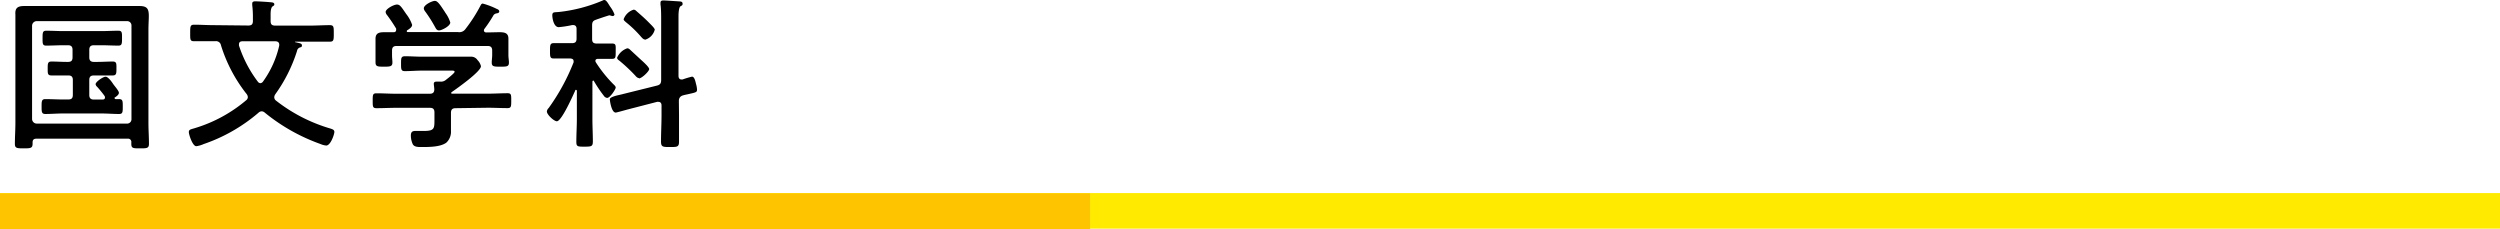
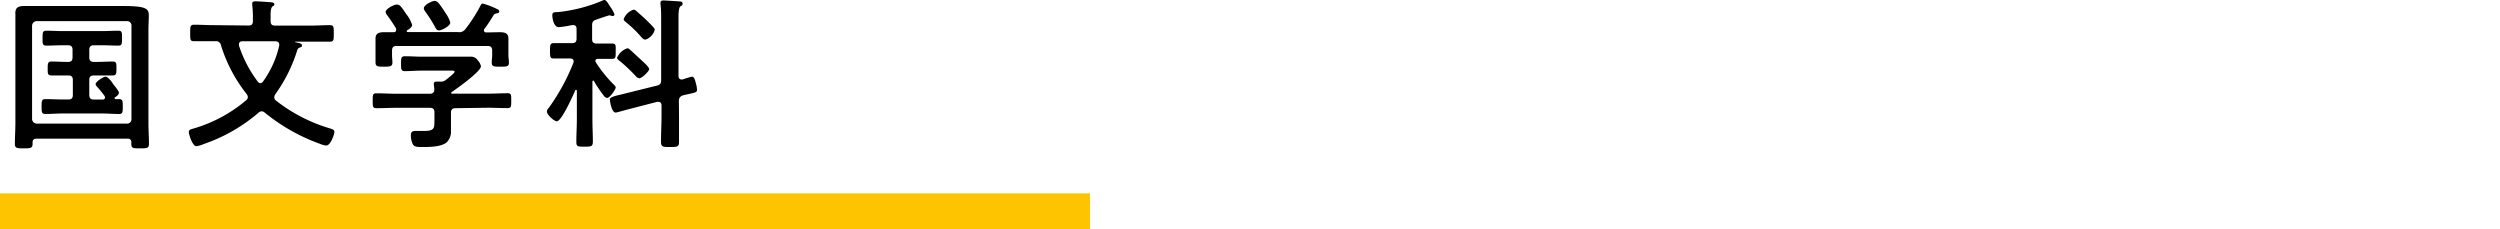
<svg xmlns="http://www.w3.org/2000/svg" width="336" height="30.8" viewBox="0 0 336 30.8">
  <defs>
    <style>
      .cls-1 {
        fill: #ffea00;
      }

      .cls-2 {
        fill: #ffc400;
      }
    </style>
  </defs>
  <title>video_title_kokubun_sp</title>
  <g id="レイヤー_2" data-name="レイヤー 2">
    <g id="リンクボタン">
      <g>
        <g>
-           <path d="M4.88,18.64c-.33,0-.5.15-.5.48v.18c0,.61-.24.64-1.19.64S2,19.91,2,19.32c0-.93.07-1.87.07-2.8V4.05c0-.71,0-1.39,0-2.09C2,1.08,2.38.81,3.23.81s1.46,0,2.16,0h11.2c.73,0,1.45,0,2.16,0C19.8.81,20,1.21,20,2.16c0,.48-.05,1.1-.05,1.89V16.52c0,.95.07,1.87.07,2.82,0,.6-.31.6-1.21.6s-1.16,0-1.16-.6v-.2a.44.44,0,0,0-.51-.5ZM17.67,3.46a.58.58,0,0,0-.6-.62H4.93a.63.63,0,0,0-.62.62V16a.63.63,0,0,0,.62.61H17.07a.58.58,0,0,0,.6-.61ZM12,12.76c0,.44.2.62.62.62h1.16c.18,0,.33-.07.33-.29a.41.41,0,0,0-.06-.2,15.35,15.35,0,0,0-1-1.23.52.52,0,0,1-.2-.35c0-.31,1-1,1.34-1s.84.7,1,.95.79.94.79,1.21-.33.48-.51.61-.06.07-.06.13a.12.12,0,0,0,.13.11H16c.5,0,.5.27.5,1s0,1-.5,1c-.79,0-1.59-.07-2.38-.07H8.47c-.79,0-1.58.07-2.38.07-.5,0-.5-.31-.5-1s0-1,.5-1c.8,0,1.59.05,2.38.05h.71c.44,0,.61-.18.61-.62v-2c0-.44-.2-.61-.61-.61H9c-.7,0-1.38,0-2.09,0-.53,0-.5-.31-.5-.94s0-.93.5-.93c.71,0,1.39.05,2.09.05h.14c.44,0,.61-.18.61-.62v-1c0-.44-.2-.62-.61-.62H8.56c-.79,0-1.56.05-2.35.05-.51,0-.49-.29-.49-1s0-1,.49-1c.79,0,1.58.05,2.35.05h5c.8,0,1.57-.05,2.36-.05.5,0,.48.29.48,1s0,1-.48,1c-.77,0-1.56-.05-2.36-.05h-.94c-.42,0-.62.18-.62.62v1c0,.44.2.62.62.62h.44c.7,0,1.38-.05,2.09-.05.53,0,.5.29.5.93s0,.94-.5.94c-.71,0-1.39,0-2.09,0h-.44c-.42,0-.62.17-.62.61Z" />
+           <path d="M4.88,18.64c-.33,0-.5.15-.5.48v.18c0,.61-.24.64-1.19.64S2,19.91,2,19.32c0-.93.07-1.87.07-2.8V4.05c0-.71,0-1.39,0-2.09C2,1.08,2.38.81,3.23.81h11.2c.73,0,1.45,0,2.16,0C19.8.81,20,1.21,20,2.16c0,.48-.05,1.1-.05,1.89V16.52c0,.95.07,1.87.07,2.82,0,.6-.31.6-1.21.6s-1.16,0-1.16-.6v-.2a.44.44,0,0,0-.51-.5ZM17.67,3.46a.58.58,0,0,0-.6-.62H4.93a.63.63,0,0,0-.62.62V16a.63.63,0,0,0,.62.61H17.07a.58.58,0,0,0,.6-.61ZM12,12.76c0,.44.2.62.62.62h1.16c.18,0,.33-.07.33-.29a.41.41,0,0,0-.06-.2,15.35,15.35,0,0,0-1-1.23.52.52,0,0,1-.2-.35c0-.31,1-1,1.34-1s.84.7,1,.95.79.94.79,1.21-.33.48-.51.61-.06.07-.06.13a.12.12,0,0,0,.13.11H16c.5,0,.5.27.5,1s0,1-.5,1c-.79,0-1.59-.07-2.38-.07H8.47c-.79,0-1.58.07-2.38.07-.5,0-.5-.31-.5-1s0-1,.5-1c.8,0,1.59.05,2.38.05h.71c.44,0,.61-.18.61-.62v-2c0-.44-.2-.61-.61-.61H9c-.7,0-1.38,0-2.09,0-.53,0-.5-.31-.5-.94s0-.93.5-.93c.71,0,1.39.05,2.09.05h.14c.44,0,.61-.18.61-.62v-1c0-.44-.2-.62-.61-.62H8.56c-.79,0-1.56.05-2.35.05-.51,0-.49-.29-.49-1s0-1,.49-1c.79,0,1.58.05,2.35.05h5c.8,0,1.57-.05,2.36-.05.5,0,.48.29.48,1s0,1-.48,1c-.77,0-1.56-.05-2.36-.05h-.94c-.42,0-.62.18-.62.62v1c0,.44.2.62.62.62h.44c.7,0,1.38-.05,2.09-.05.53,0,.5.29.5.93s0,.94-.5.94c-.71,0-1.39,0-2.09,0h-.44c-.42,0-.62.17-.62.61Z" />
          <path d="M33.38,3.43c.44,0,.61-.17.61-.61V2.11A13.39,13.39,0,0,0,33.9.68c0-.06,0-.15,0-.2,0-.26.2-.3.42-.3.42,0,1.69.08,2.13.13.16,0,.42.06.42.26s-.13.2-.26.31-.24.44-.24,1v.95c0,.44.17.61.61.61h4.75c.86,0,1.74-.06,2.6-.06.55,0,.53.28.53,1.12s0,1.1-.51,1.1c-.88,0-1.74,0-2.62,0h-2a.08.08,0,0,0-.09.07s0,0,.06,0l.25.06c.39.09.63.13.63.37s-.13.23-.24.27a.58.58,0,0,0-.42.48A20.63,20.63,0,0,1,37,12.67a.77.77,0,0,0-.14.4.57.57,0,0,0,.22.44,21.72,21.72,0,0,0,7.31,3.76c.26.09.55.16.55.46s-.49,1.83-1.1,1.83a2.64,2.64,0,0,1-.81-.22,25.18,25.18,0,0,1-7.44-4.2.66.66,0,0,0-.42-.18.67.67,0,0,0-.44.2,22.49,22.49,0,0,1-7.35,4.2,3.62,3.62,0,0,1-1,.29c-.5,0-1-1.56-1-1.89s.2-.36.71-.51a19.25,19.25,0,0,0,7-3.78.55.55,0,0,0,.22-.42.75.75,0,0,0-.17-.42A20.17,20.17,0,0,1,29.7,6.09a.67.67,0,0,0-.77-.55h-.24c-.88,0-1.74,0-2.62,0-.53,0-.51-.24-.51-1.1s0-1.12.53-1.12c.86,0,1.72.06,2.6.06ZM35,11.18a.48.48,0,0,0,.35-.22,13.18,13.18,0,0,0,2.18-4.84V6c0-.33-.25-.45-.51-.45H32.58c-.24,0-.46.09-.46.4a.62.62,0,0,0,0,.18A16.45,16.45,0,0,0,34.67,11,.46.46,0,0,0,35,11.18Z" />
          <path d="M61.23,14.54c-.42,0-.62.18-.62.62V16c0,.52,0,1.05,0,1.58A2,2,0,0,1,60,19.16c-.77.6-2.36.6-3.28.6-.57,0-1,0-1.23-.35a2.81,2.81,0,0,1-.27-1.21c0-.4.16-.6.57-.6s.73,0,1.15,0c1.47,0,1.45-.33,1.45-1.57v-.92c0-.44-.18-.62-.62-.62H53.26c-.88,0-1.76.05-2.66.05-.51,0-.51-.22-.51-1s0-1,.51-1c.88,0,1.76.06,2.66.06h4.51c.4,0,.6-.17.6-.59,0-.18-.07-.64-.07-.73,0-.26.18-.31.38-.31s.28,0,.41,0h.11a1,1,0,0,0,.71-.22c.2-.16,1.19-.91,1.19-1.1s-.31-.16-.55-.16H56.7c-.75,0-1.52.07-2.29.07-.51,0-.51-.27-.51-1s0-1,.53-1c.77,0,1.52.06,2.27.06h4.75c.61,0,1.21,0,1.82,0a1,1,0,0,1,.91.46,1.65,1.65,0,0,1,.46.82c0,.72-3.24,3-3.92,3.47a.28.28,0,0,0-.09.13c0,.07.07.07.14.09h4.79c.88,0,1.78-.06,2.67-.06.5,0,.48.26.48,1s0,1-.48,1c-.89,0-1.79-.05-2.67-.05ZM67.15,4.33c.64,0,1.18.09,1.18.86,0,.44,0,.9,0,1.41v.81c0,.34.07.69.07,1,0,.55-.31.55-1.15.55s-1.16,0-1.16-.55c0-.35.06-.68.06-1V6.8c0-.44-.19-.62-.61-.62H53.31c-.44,0-.62.18-.62.62v.61c0,.36.05.71.05,1,0,.55-.36.55-1.15.55s-1.12,0-1.12-.57c0-.31,0-.68,0-1V6.6c0-.48,0-.94,0-1.39,0-.79.53-.88,1.17-.88.44,0,.85,0,1.27,0,.18,0,.33-.09.33-.29a.71.71,0,0,0,0-.2A20.79,20.79,0,0,0,52,2a.69.69,0,0,1-.17-.39c0-.42,1.1-1,1.52-1s.61.35,1.25,1.28a4.82,4.82,0,0,1,.79,1.45c0,.33-.41.57-.66.73a.15.15,0,0,0-.06.13c0,.08.06.11.13.11h6.75a1,1,0,0,0,1-.4A20.49,20.49,0,0,0,64.57.77c.07-.13.14-.29.31-.29a9.86,9.86,0,0,1,1.87.71c.16.06.35.15.35.35s-.24.24-.37.26-.35.11-.44.31A17.79,17.79,0,0,1,65.1,3.89a.34.34,0,0,0-.06.2c0,.18.13.24.26.27C65.92,4.36,66.53,4.33,67.15,4.33ZM59,4.09c-.24,0-.37-.17-.48-.37a18.54,18.54,0,0,0-1.39-2.2.75.75,0,0,1-.17-.4c0-.46,1.1-1,1.49-1s.75.6,1.35,1.5a1.23,1.23,0,0,0,.13.2,4.26,4.26,0,0,1,.59,1.21C60.5,3.52,59.36,4.09,59,4.09Z" />
          <path d="M79.75,10.83c-.09,0-.13.08-.13.17v5c0,1,.06,2,.06,3,0,.68-.19.71-1.12.71s-1.1,0-1.1-.66c0-1,.07-2.07.07-3.08V12.21s0-.13-.11-.13-.09,0-.11.09c-.29.64-1.83,4.13-2.47,4.13-.37,0-1.34-.88-1.34-1.32a.74.74,0,0,1,.24-.46,27.91,27.91,0,0,0,3.35-6.14.53.53,0,0,0,0-.17c0-.27-.22-.33-.44-.35h-.33c-.68,0-1.43,0-1.91,0s-.49-.24-.49-1,0-1.06.49-1.06,1.23,0,1.91,0h.55c.44,0,.62-.17.62-.61V3.87c0-.28-.13-.5-.44-.5h-.16a13.88,13.88,0,0,1-1.8.28c-.64,0-.86-1.12-.86-1.6s.31-.38.88-.44A20.54,20.54,0,0,0,81,.07.4.4,0,0,1,81.22,0c.23,0,.42.31.64.66L82,.88a4.33,4.33,0,0,1,.59,1.06.25.25,0,0,1-.26.22A1.61,1.61,0,0,1,82,2.07a.43.43,0,0,0-.16,0s-.46.14-.9.29-.72.24-.83.29c-.42.13-.53.33-.53.77V5.24c0,.44.17.61.61.61h.16c.68,0,1.34,0,1.91,0s.49.28.49,1.06,0,1-.49,1-1.21,0-1.87,0c-.2,0-.37.06-.37.28a.43.43,0,0,0,.07.2,17.73,17.73,0,0,0,2.3,2.88c.18.18.36.31.36.51s-.75,1.38-1.15,1.38a.62.62,0,0,1-.44-.28,18,18,0,0,1-1.3-1.92A.17.17,0,0,0,79.75,10.83Zm11.51,4.66c0,1.19,0,2.38,0,3.56,0,.71-.26.71-1.21.71s-1.21,0-1.21-.73c0-1.19.07-2.35.07-3.54V14.17c0-.26-.11-.48-.42-.48a.65.65,0,0,0-.18,0l-3.87,1c-.24.06-1.56.44-1.69.44-.58,0-.79-1.63-.79-1.79s.26-.33,1-.52c.22-.05.51-.11.84-.2l4.51-1.12c.42-.11.55-.31.55-.75v-8c0-.73,0-1.57-.09-2.14,0-.09,0-.17,0-.24,0-.29.22-.31.42-.31s1.84.11,2.15.13.4.11.4.33-.13.22-.29.33-.26.6-.26,1.35v8c0,.26.11.48.39.48h.16A12.48,12.48,0,0,1,93,10.3c.37,0,.48.75.55,1a3.1,3.1,0,0,1,.13.75c0,.35-.15.37-1.12.59-.2.05-.46.09-.77.18s-.55.31-.55.75Zm-5.39-5c-.2,0-.38-.2-.49-.33a22.39,22.39,0,0,0-2.13-2c-.13-.09-.31-.22-.31-.4a2.25,2.25,0,0,1,1.37-1.27.56.56,0,0,1,.33.15L86.11,8c.24.22,1.14,1,1.14,1.29S86.26,10.54,85.87,10.54Zm.79-5.19c-.2,0-.35-.2-.48-.33a15.28,15.28,0,0,0-2.07-2c-.11-.11-.29-.22-.29-.39a2.09,2.09,0,0,1,1.34-1.28.47.47,0,0,1,.33.15c.58.51,1.15,1,1.68,1.54.3.31.83.8.83,1A1.91,1.91,0,0,1,86.66,5.35Z" />
        </g>
-         <rect class="cls-1" y="25.95" width="336" height="4.78" />
        <rect class="cls-2" y="25.99" width="146.5" height="4.8" />
      </g>
    </g>
  </g>
</svg>